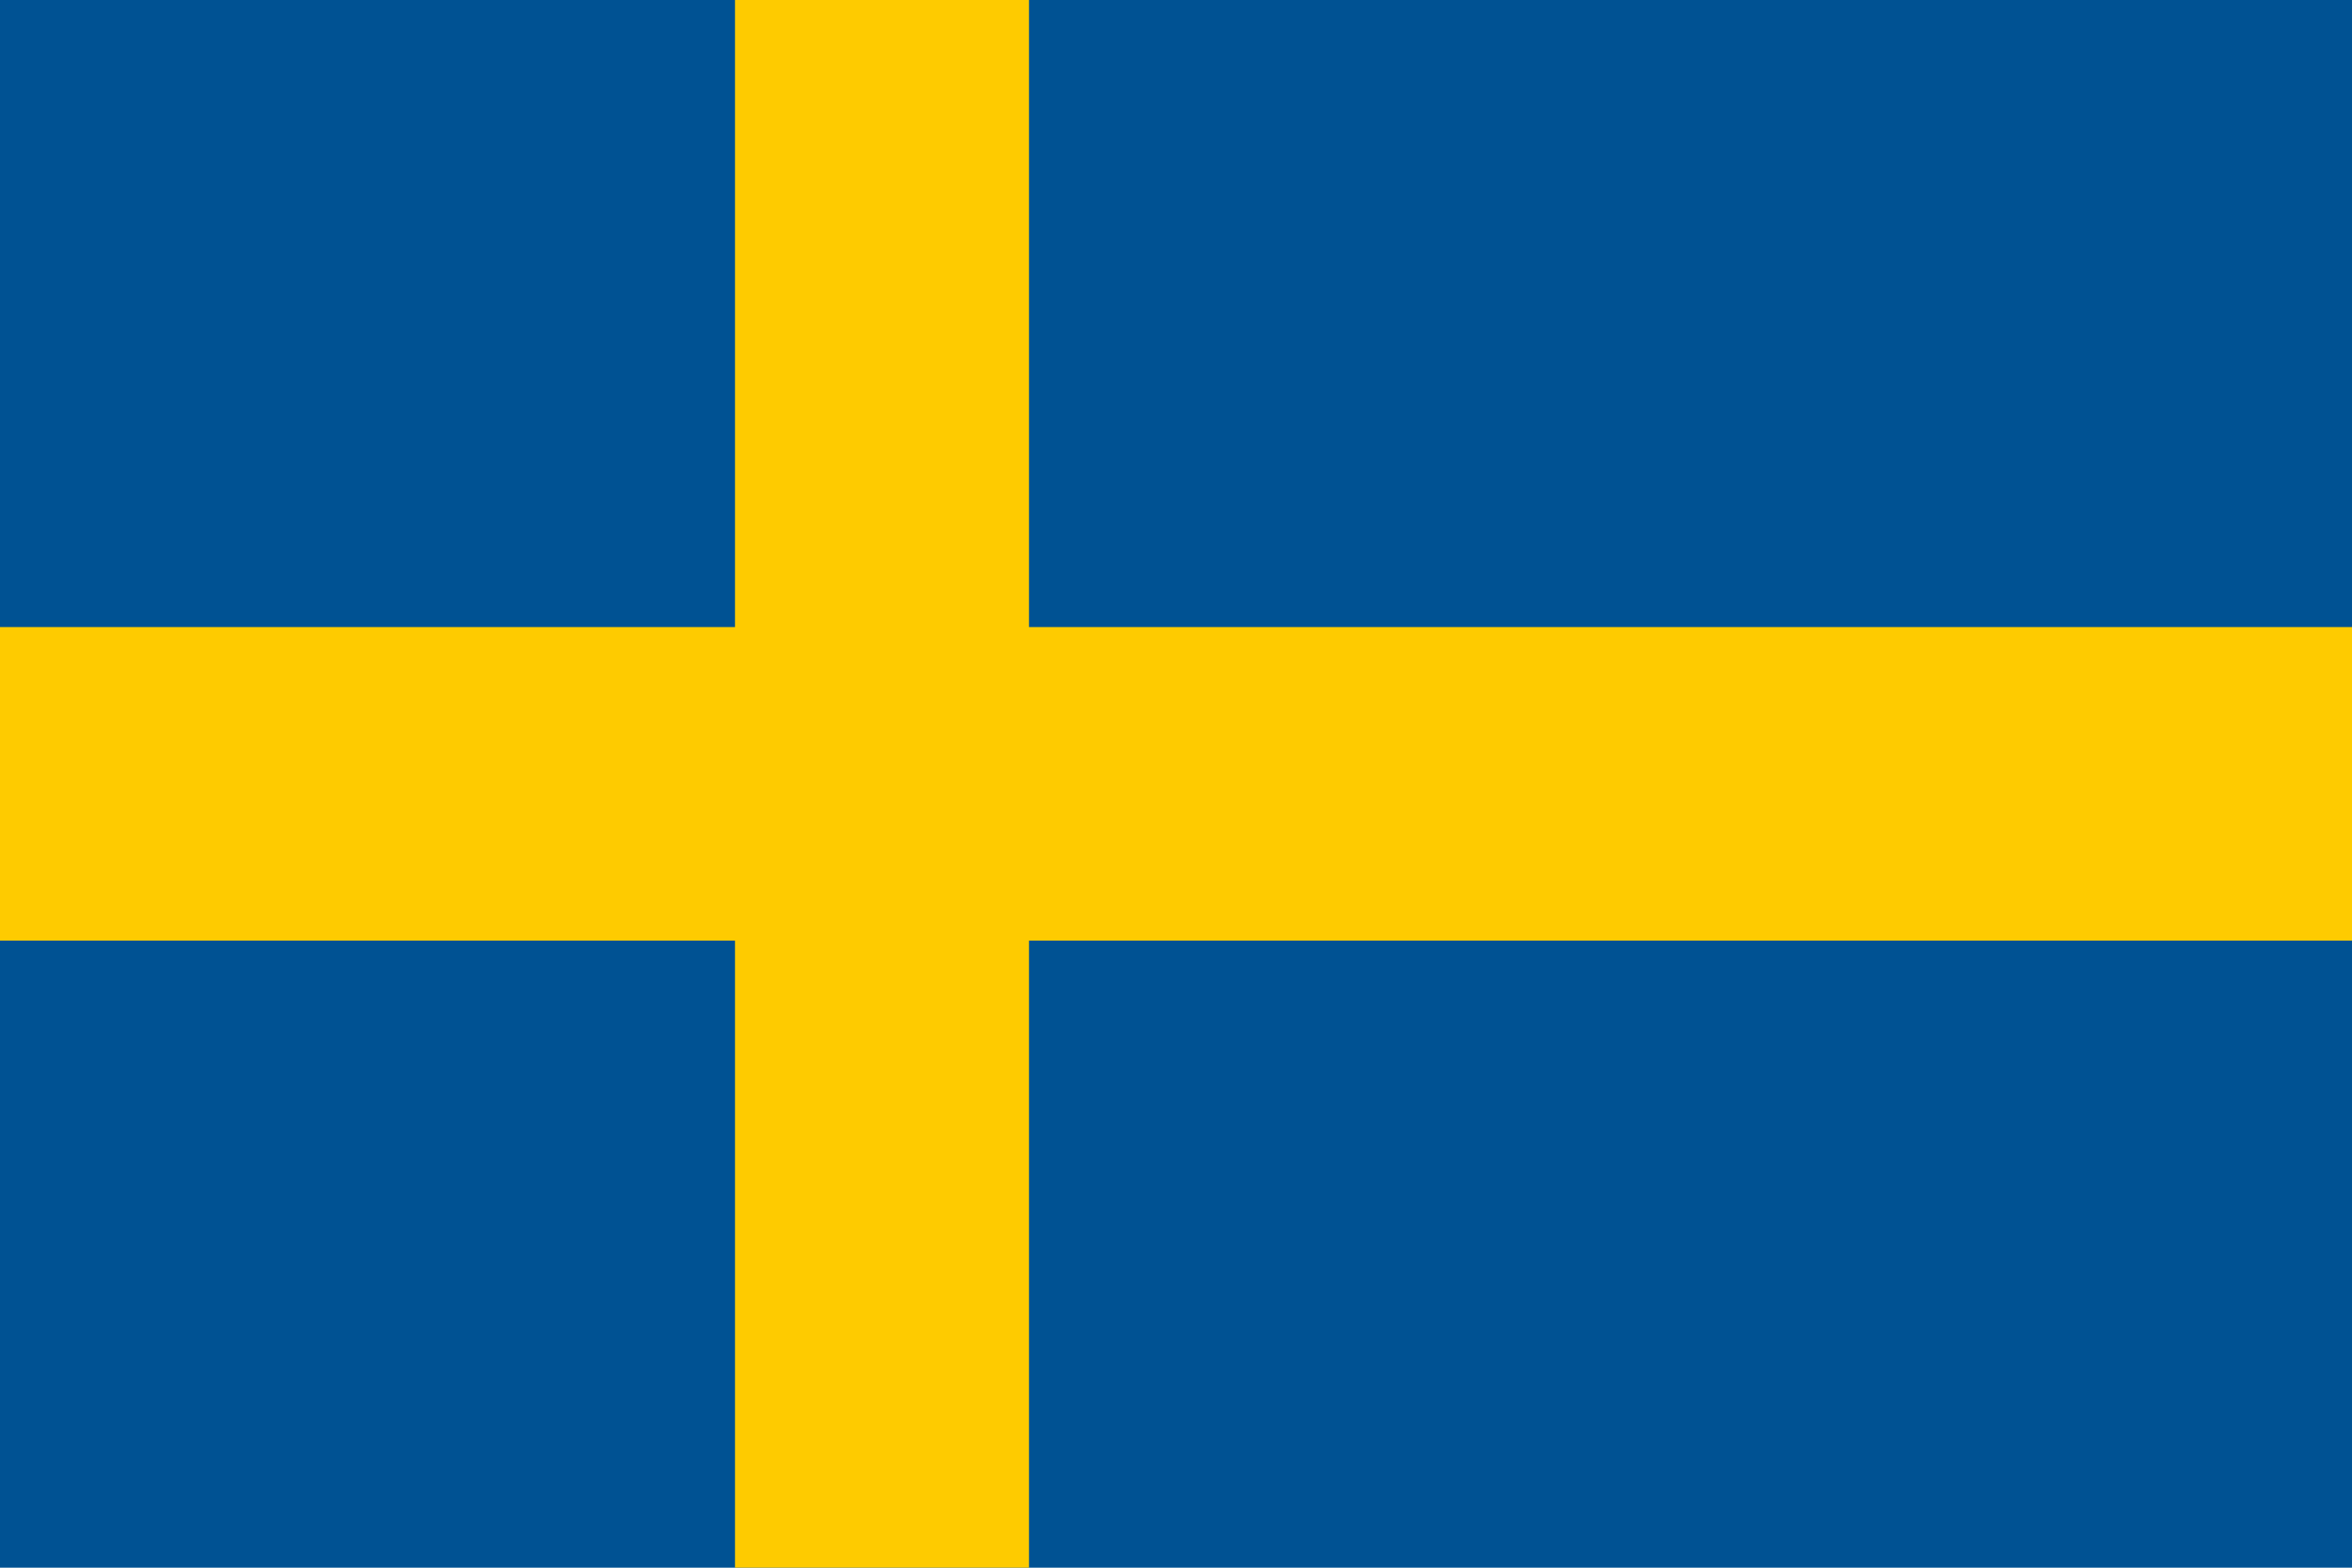
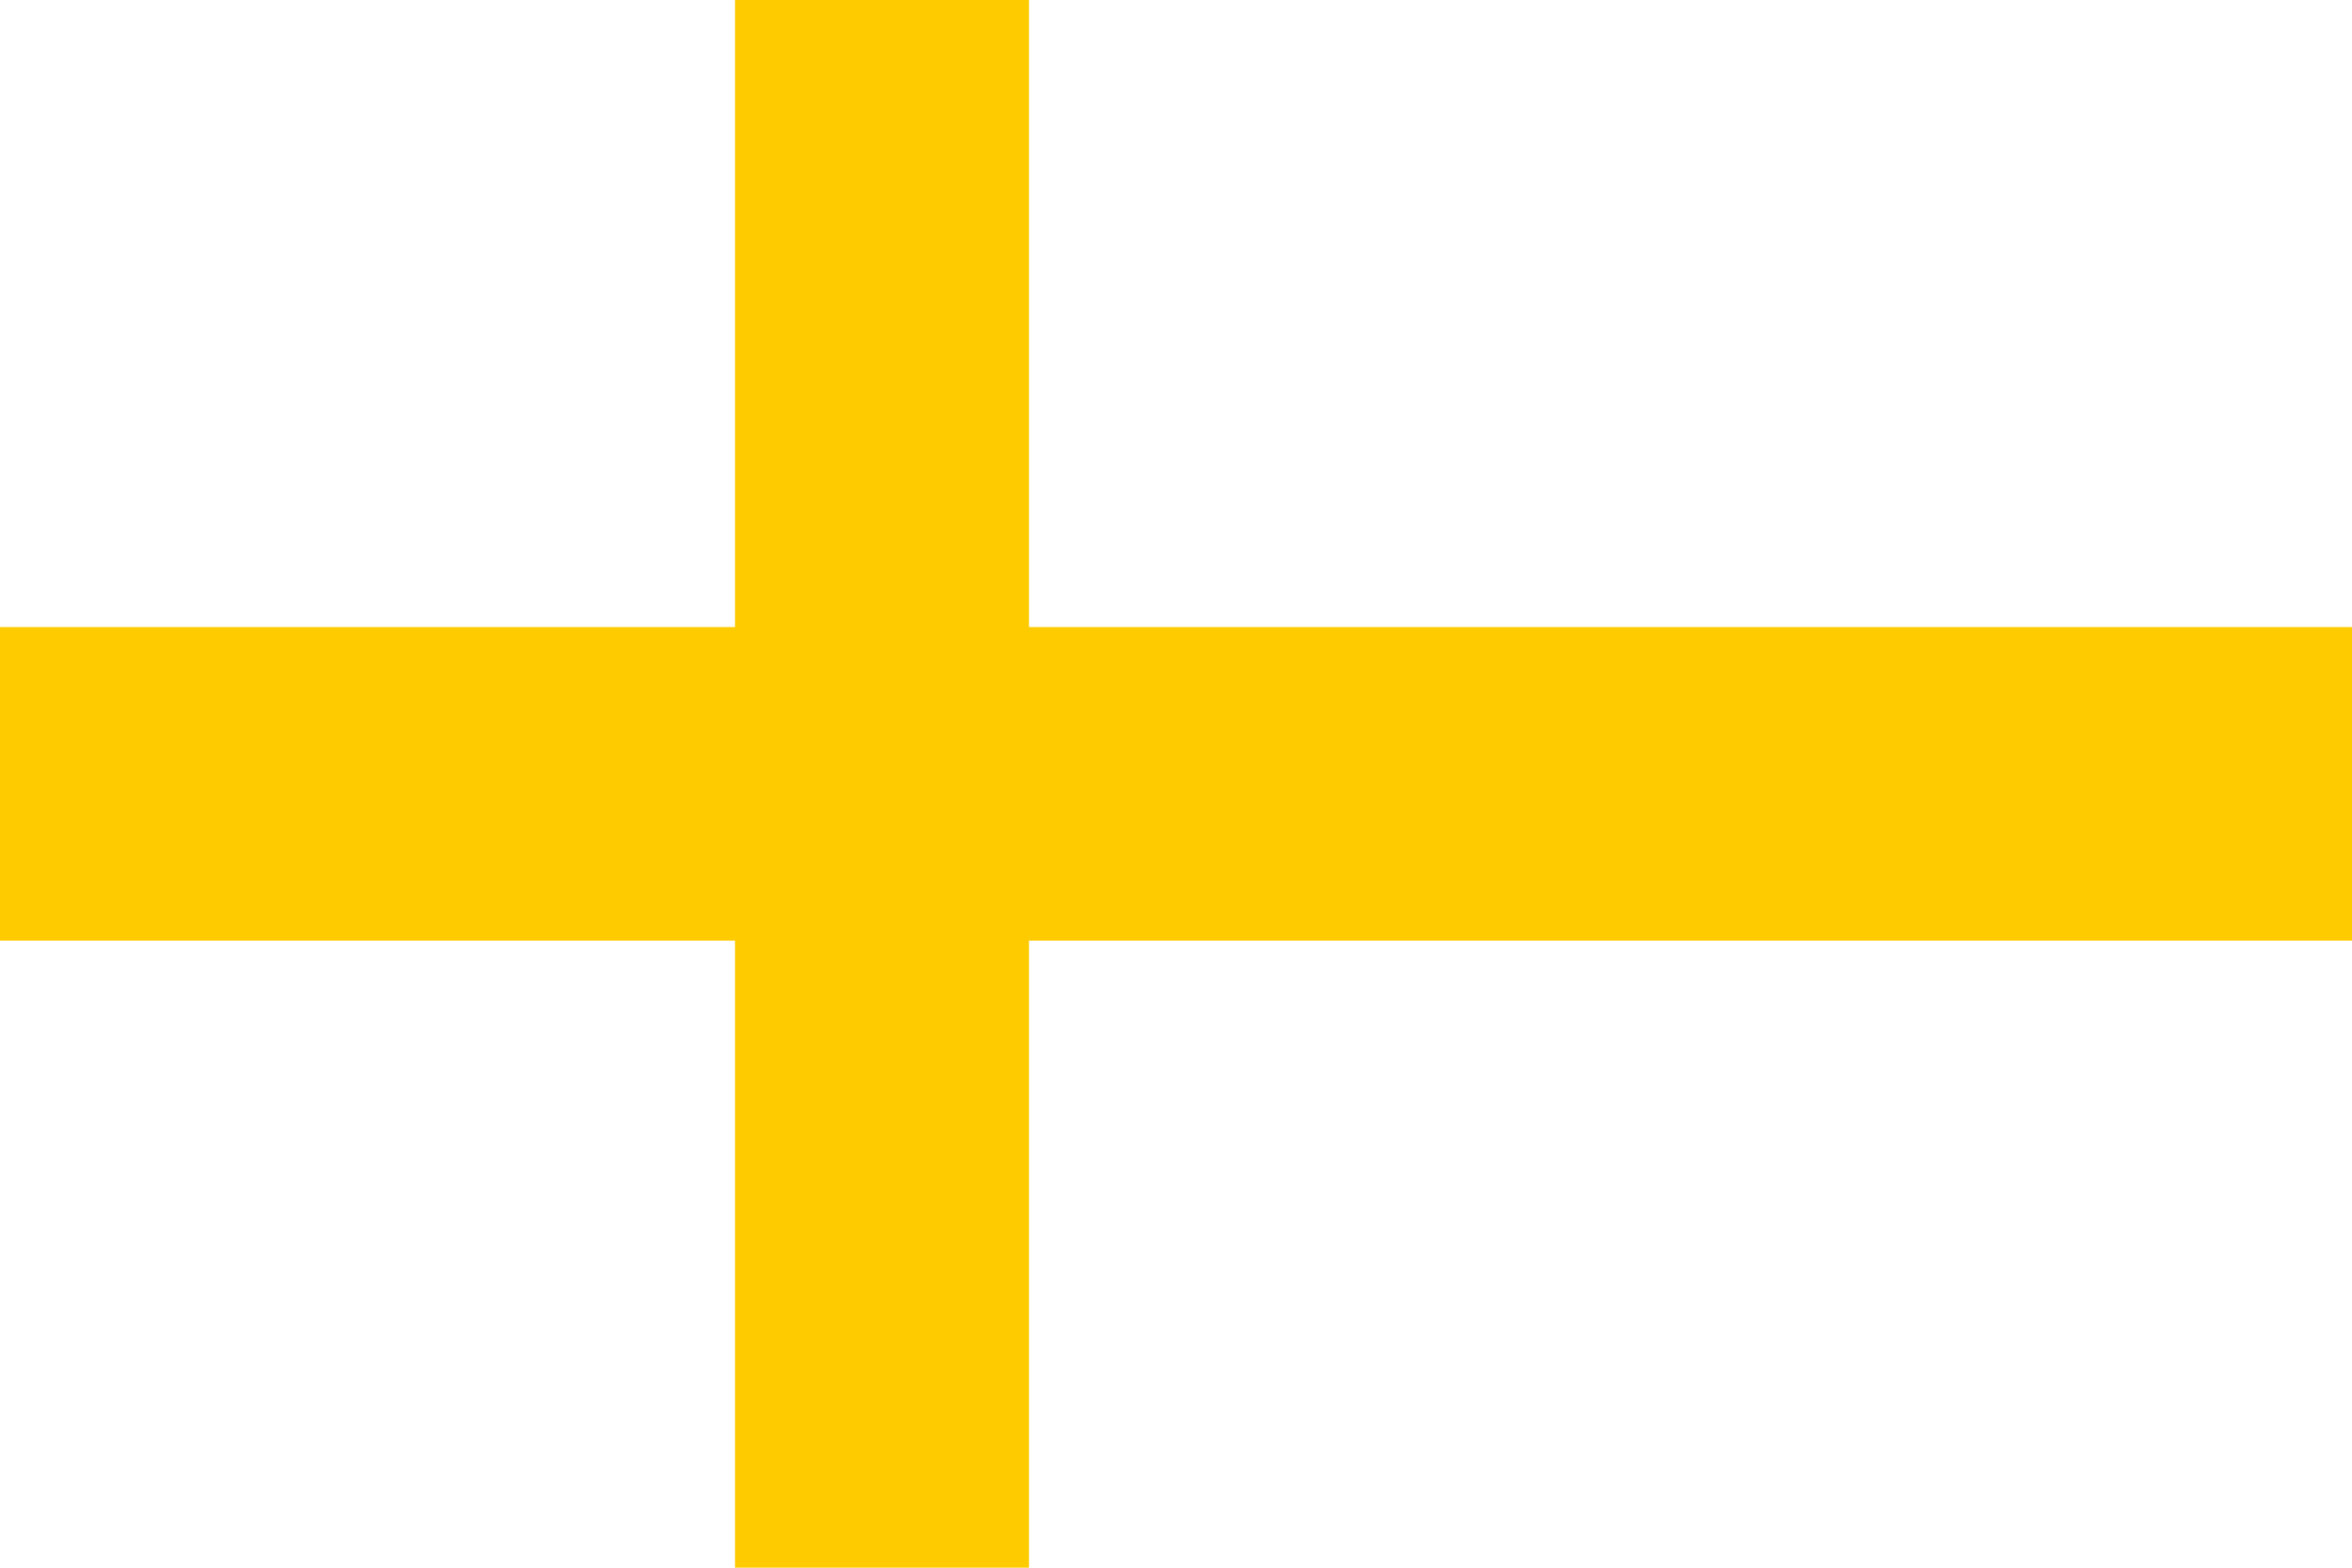
<svg xmlns="http://www.w3.org/2000/svg" width="900px" height="600px" viewBox="0 0 900 600">
  <g id="surface1">
-     <rect x="0" y="0" width="900" height="600" style="fill:rgb(0%,32.157%,57.647%);fill-opacity:1;stroke:none;" />
    <path style="fill-rule:nonzero;fill:rgb(0%,0%,0%);fill-opacity:1;stroke-width:1;stroke-linecap:butt;stroke-linejoin:miter;stroke:rgb(99.608%,79.608%,0%);stroke-opacity:1;stroke-miterlimit:4;" d="M 0 2.5 L 8 2.5 M 3 0 L 3 5 " transform="matrix(112.5,0,0,120,0,0)" />
  </g>
</svg>